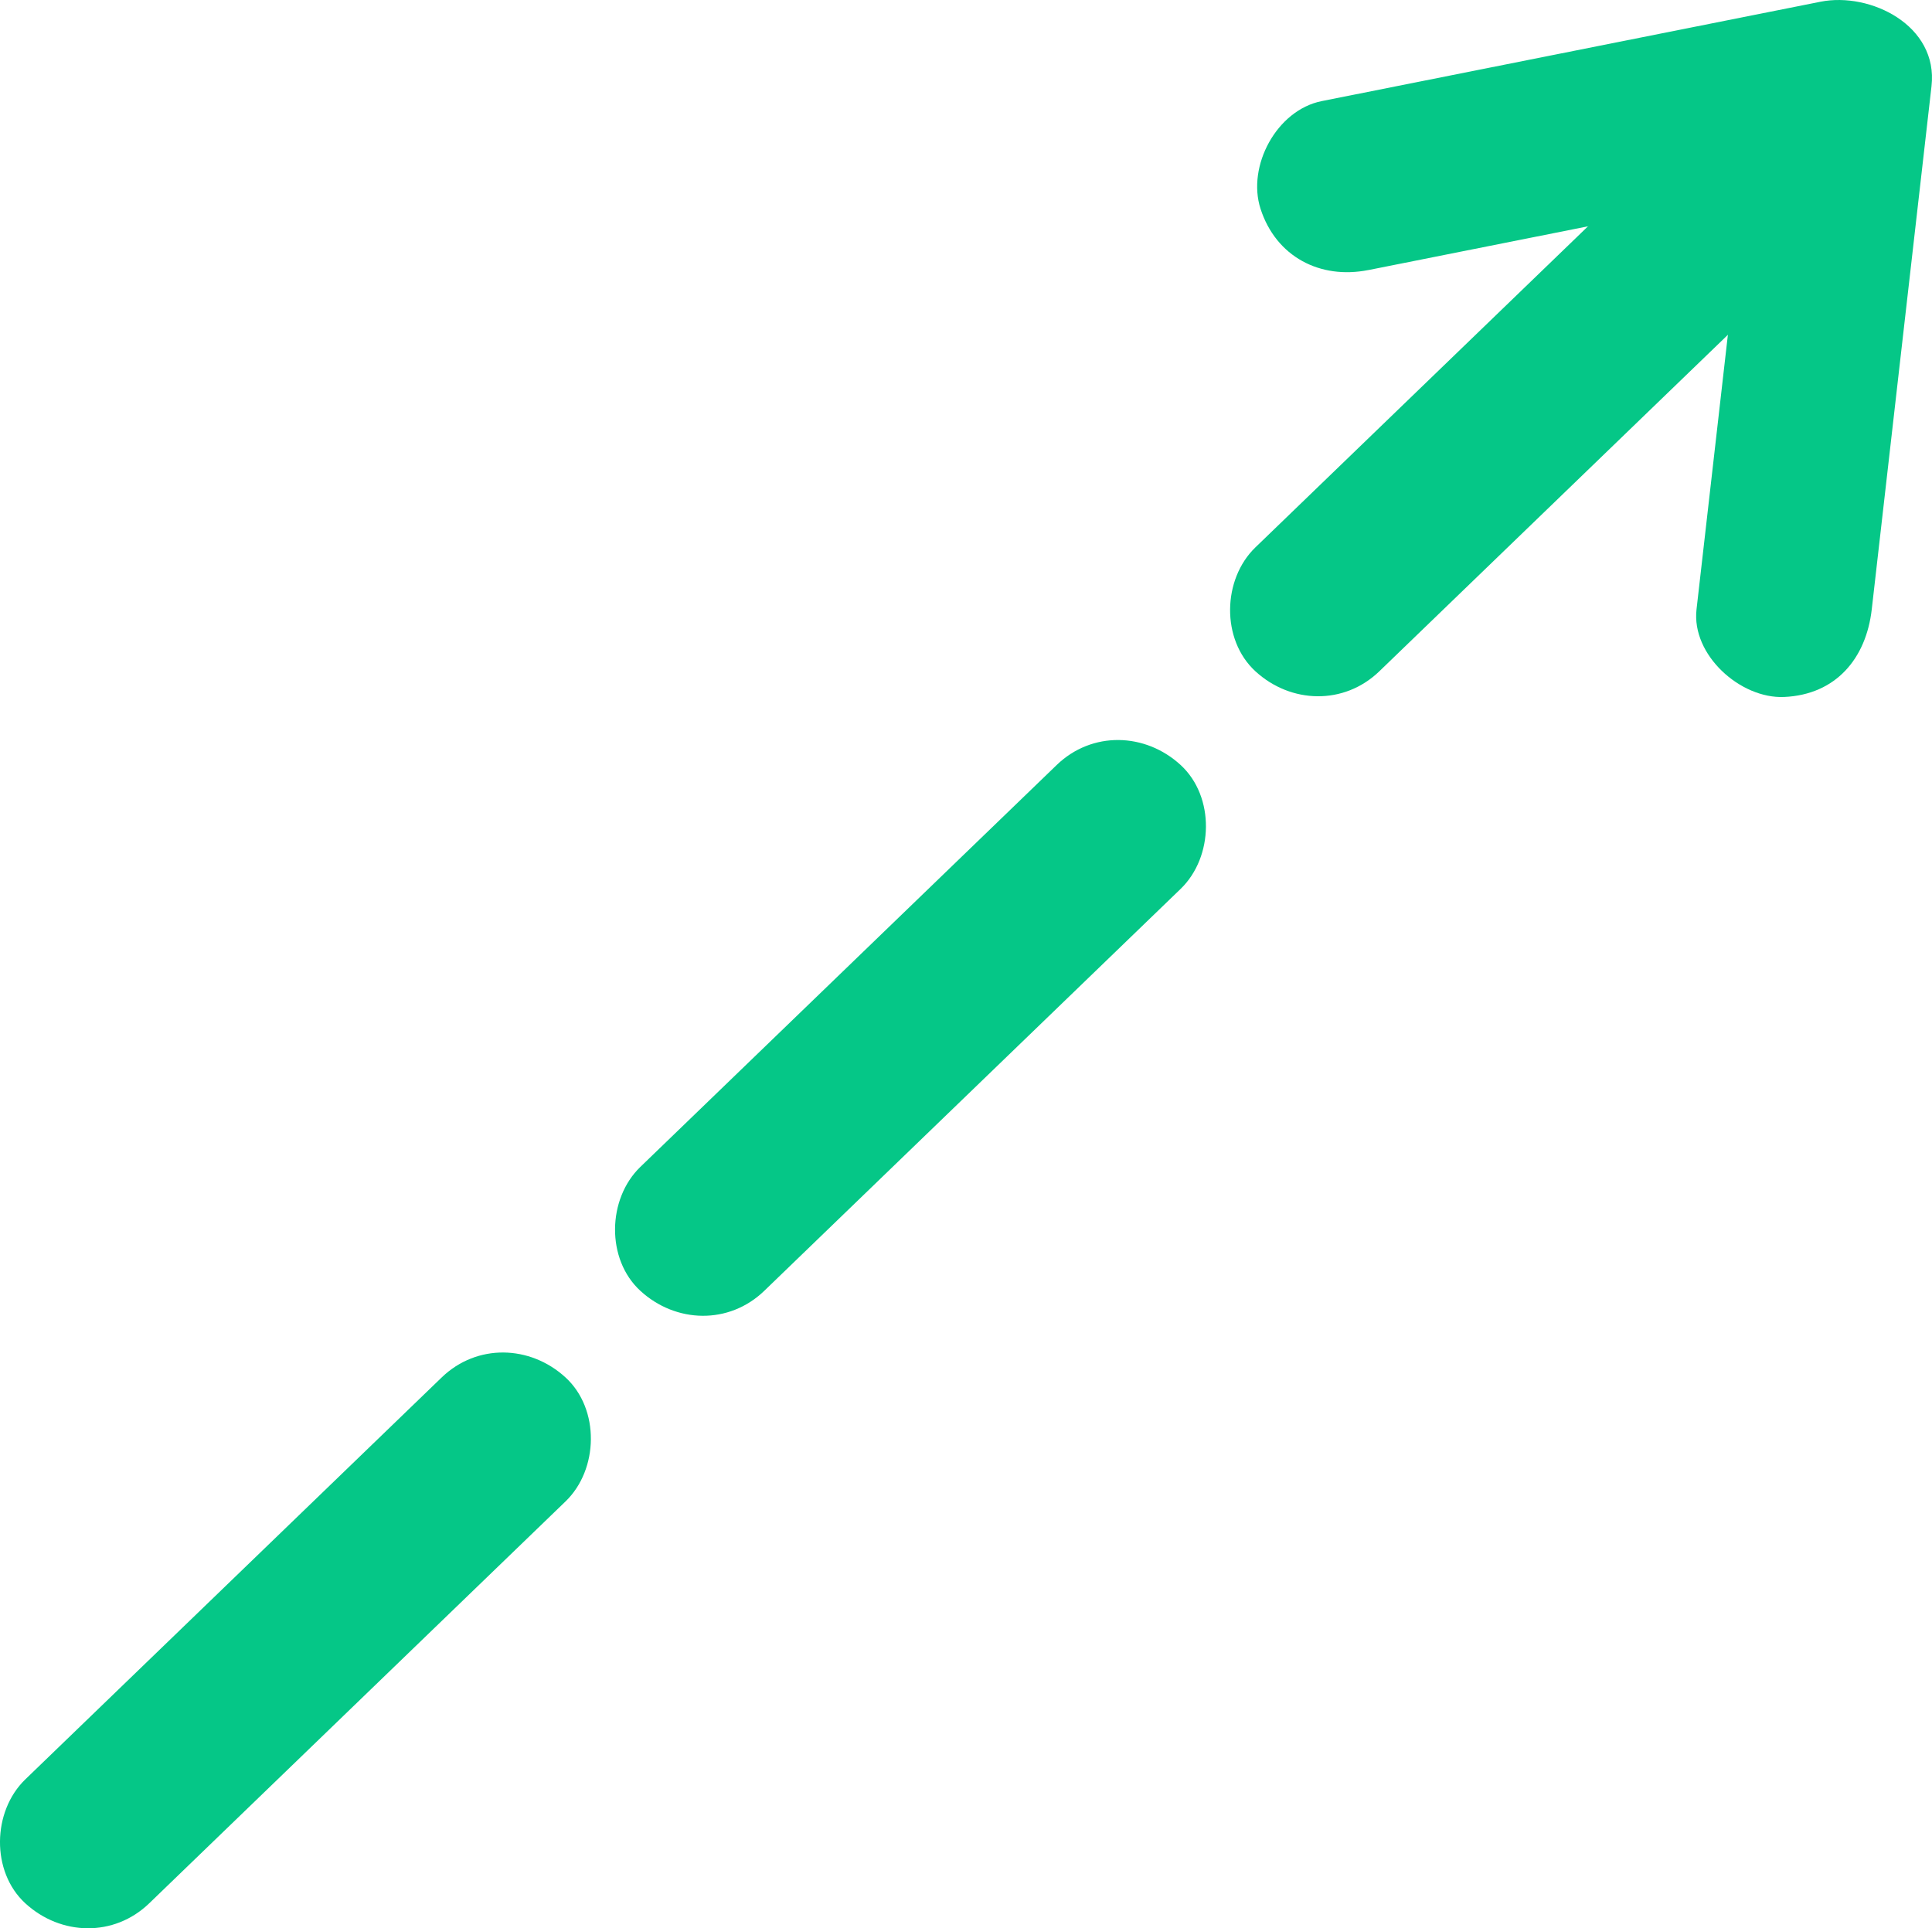
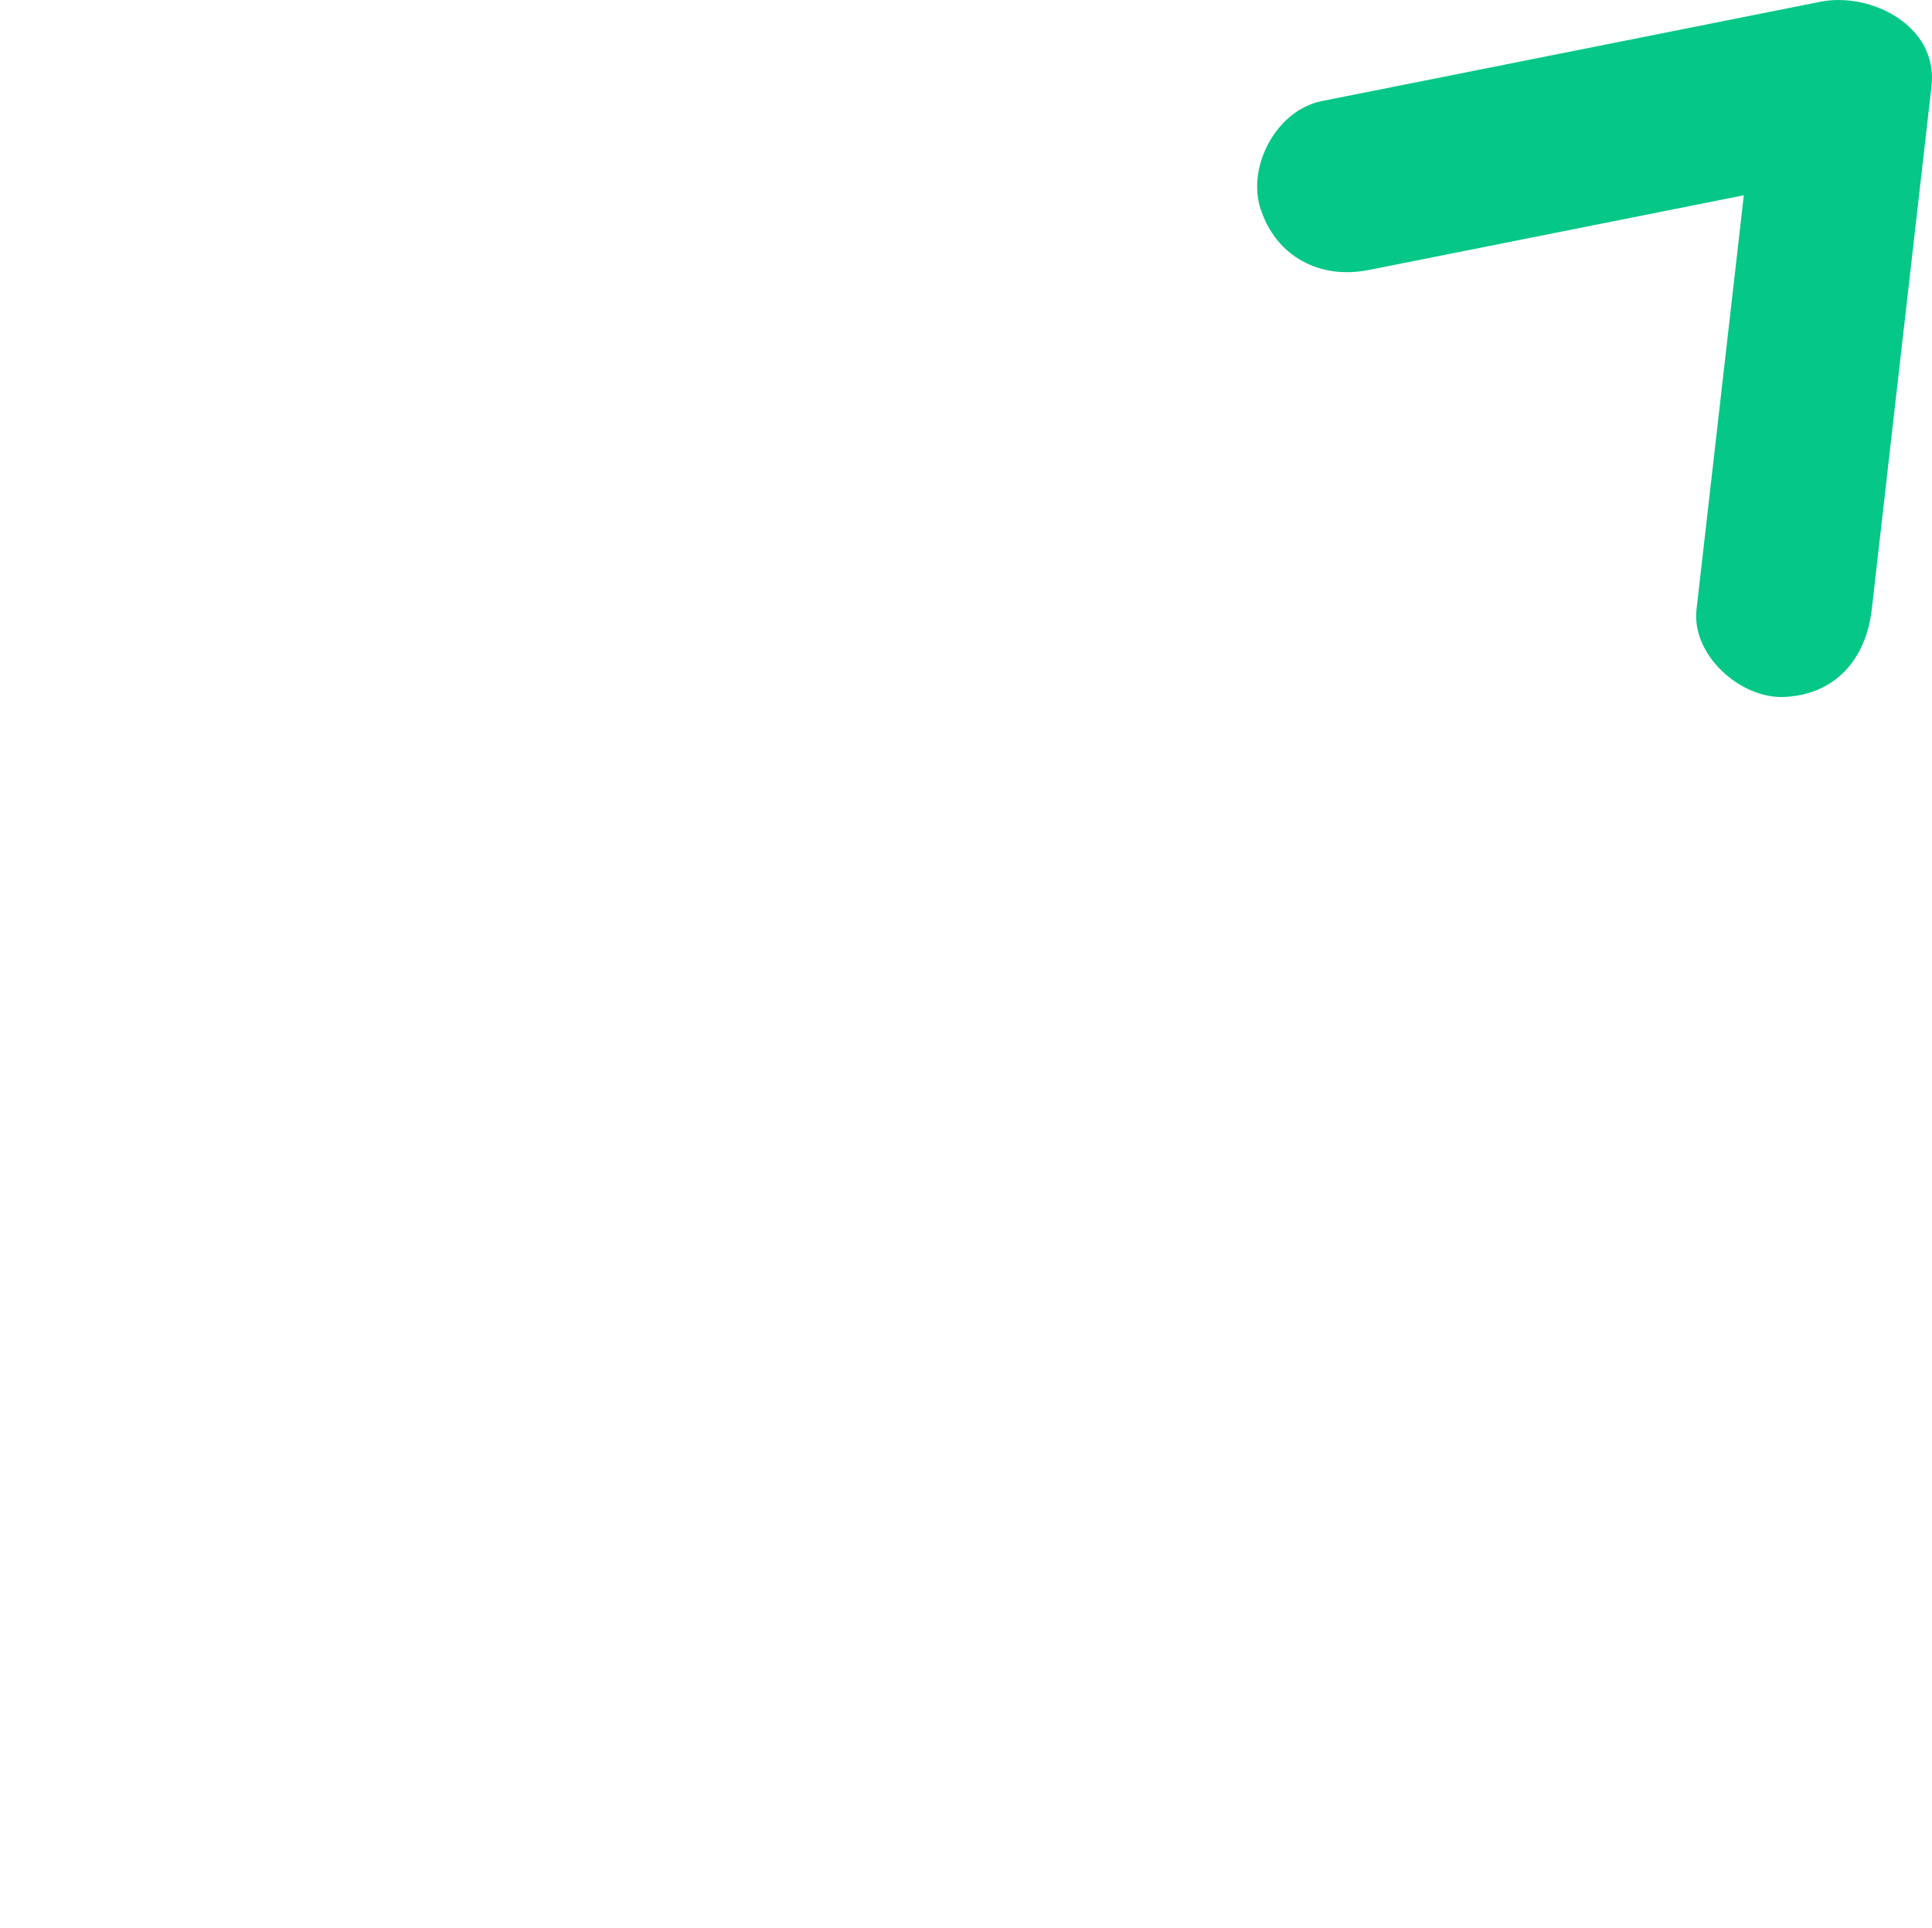
<svg xmlns="http://www.w3.org/2000/svg" width="55.128" height="55.026" viewBox="0 0 55.128 55.026" creator="Katerina Limpitsouni">
  <path d="M39.045,7.707c4.745-.945,9.489-1.891,14.234-2.836l-3.165-2.411c-.568,4.976-1.137,9.953-1.705,14.929-.149,1.304,1.256,2.556,2.5,2.5,1.482-.066,2.34-1.103,2.5-2.5,.568-4.976,1.137-9.953,1.705-14.929,.198-1.735-1.747-2.693-3.165-2.411l-14.234,2.836c-1.285,.256-2.141,1.855-1.746,3.075,.442,1.365,1.699,2.02,3.075,1.746h0Z" fill="#05c787" origin="undraw" />
-   <path d="M39.358,19.156c3.96-3.823,7.92-7.646,11.88-11.469,.943-.91,.983-2.633,0-3.536-1.012-.929-2.53-.971-3.536,0-3.96,3.823-7.92,7.646-11.88,11.469-.943,.91-.983,2.633,0,3.536,1.012,.929,2.53,.971,3.536,0h0Z" fill="#05c787" />
-   <path d="M21.808,36.835c3.96-3.823,7.92-7.646,11.88-11.469,.943-.91,.983-2.633,0-3.536-1.012-.929-2.53-.971-3.536,0-3.96,3.823-7.92,7.646-11.88,11.469-.943,.91-.983,2.633,0,3.536,1.012,.929,2.53,.971,3.536,0h0Z" fill="#05c787" />
-   <path d="M4.258,54.313c3.96-3.823,7.92-7.646,11.88-11.469,.943-.91,.983-2.633,0-3.536-1.012-.929-2.53-.971-3.536,0-3.96,3.823-7.92,7.646-11.88,11.469-.943,.91-.983,2.633,0,3.536,1.012,.929,2.53,.971,3.536,0h0Z" fill="#05c787" />
</svg>